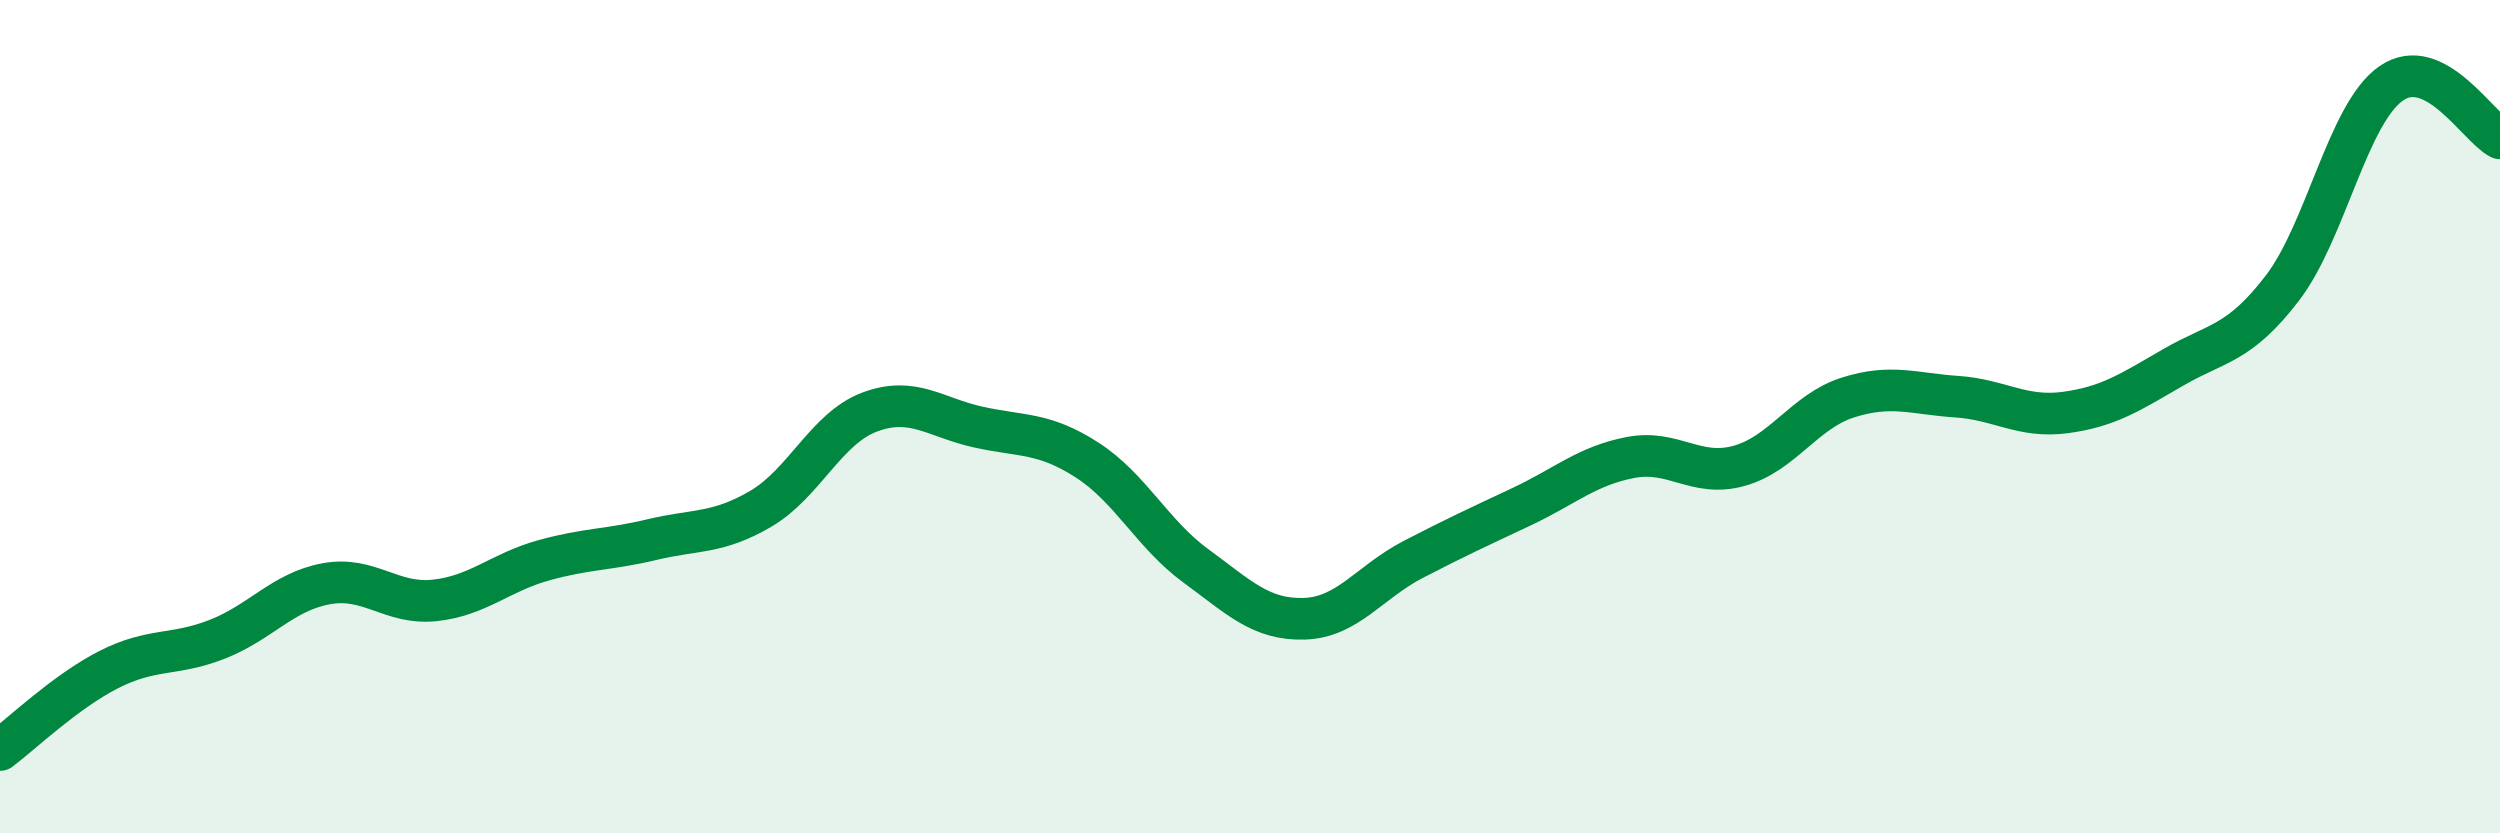
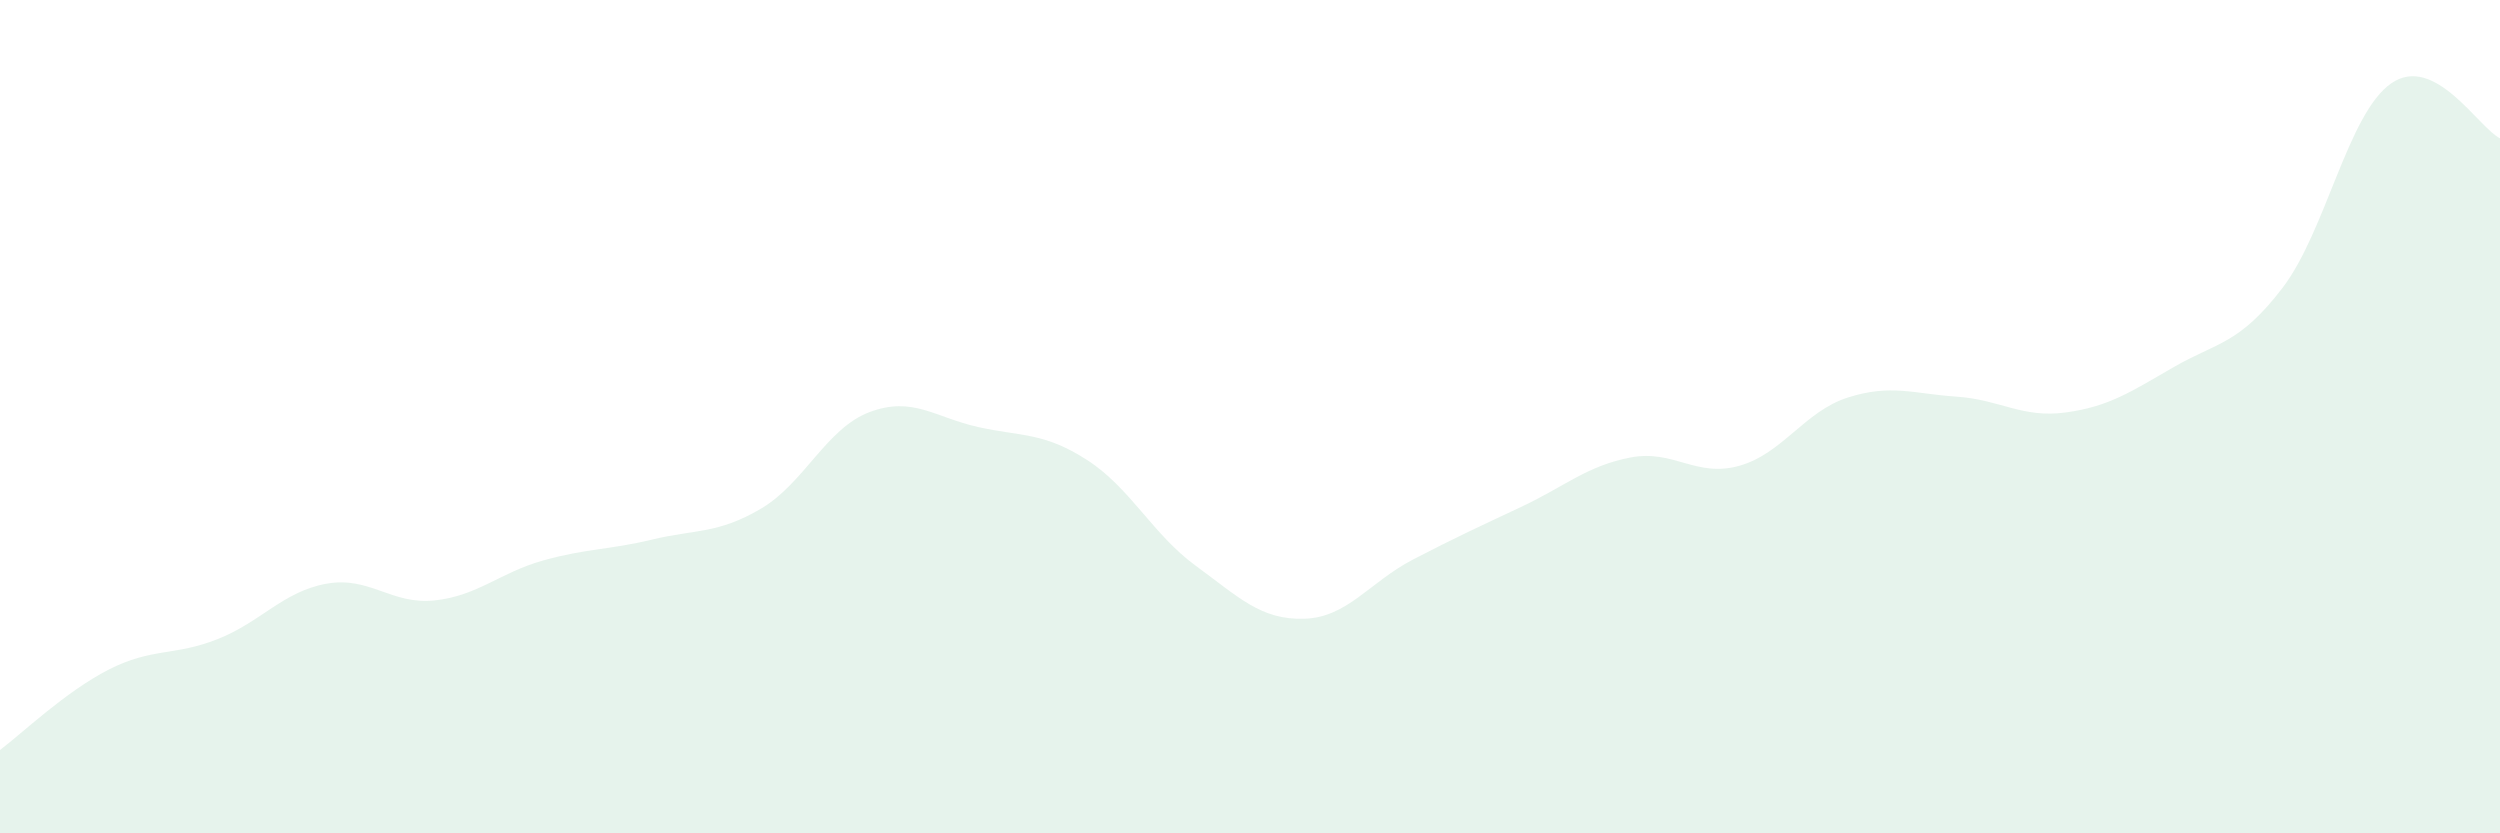
<svg xmlns="http://www.w3.org/2000/svg" width="60" height="20" viewBox="0 0 60 20">
  <path d="M 0,18 C 0.52,17.61 1.57,16.6 2.61,16.07 C 3.65,15.54 4.18,15.75 5.22,15.34 C 6.26,14.93 6.79,14.2 7.83,14.01 C 8.87,13.82 9.39,14.52 10.43,14.41 C 11.47,14.3 12,13.74 13.04,13.45 C 14.08,13.16 14.61,13.2 15.65,12.95 C 16.69,12.7 17.22,12.82 18.26,12.21 C 19.3,11.6 19.83,10.28 20.87,9.89 C 21.91,9.5 22.44,10.02 23.48,10.25 C 24.52,10.48 25.05,10.37 26.09,11.04 C 27.13,11.71 27.66,12.82 28.7,13.58 C 29.74,14.34 30.26,14.88 31.3,14.85 C 32.34,14.82 32.87,13.97 33.91,13.43 C 34.95,12.89 35.48,12.65 36.52,12.16 C 37.56,11.67 38.09,11.18 39.13,10.98 C 40.17,10.78 40.7,11.47 41.74,11.18 C 42.78,10.89 43.31,9.87 44.35,9.54 C 45.39,9.21 45.92,9.45 46.96,9.52 C 48,9.59 48.53,10.04 49.57,9.9 C 50.61,9.76 51.13,9.41 52.17,8.81 C 53.21,8.21 53.74,8.27 54.78,6.91 C 55.82,5.55 56.35,2.72 57.39,2 C 58.43,1.28 59.48,3.06 60,3.32L60 20L0 20Z" fill="#008740" opacity="0.1" stroke-linecap="round" stroke-linejoin="round" />
-   <path d="M 0,18 C 0.52,17.61 1.57,16.6 2.61,16.07 C 3.65,15.54 4.18,15.75 5.22,15.34 C 6.26,14.93 6.79,14.2 7.83,14.01 C 8.87,13.82 9.39,14.52 10.43,14.41 C 11.47,14.3 12,13.74 13.04,13.45 C 14.08,13.16 14.61,13.2 15.65,12.95 C 16.69,12.7 17.22,12.82 18.26,12.21 C 19.3,11.6 19.83,10.28 20.87,9.89 C 21.91,9.5 22.44,10.02 23.48,10.25 C 24.52,10.48 25.05,10.37 26.09,11.04 C 27.13,11.71 27.66,12.82 28.7,13.58 C 29.74,14.34 30.26,14.88 31.3,14.85 C 32.34,14.82 32.87,13.97 33.91,13.43 C 34.95,12.89 35.48,12.65 36.52,12.16 C 37.56,11.67 38.09,11.18 39.13,10.98 C 40.17,10.78 40.7,11.47 41.74,11.18 C 42.78,10.89 43.31,9.87 44.35,9.54 C 45.39,9.21 45.92,9.45 46.96,9.52 C 48,9.59 48.53,10.04 49.57,9.9 C 50.61,9.76 51.13,9.41 52.17,8.81 C 53.21,8.21 53.74,8.27 54.78,6.91 C 55.82,5.55 56.35,2.72 57.39,2 C 58.43,1.28 59.48,3.06 60,3.32" stroke="#008740" stroke-width="1" fill="none" stroke-linecap="round" stroke-linejoin="round" />
</svg>